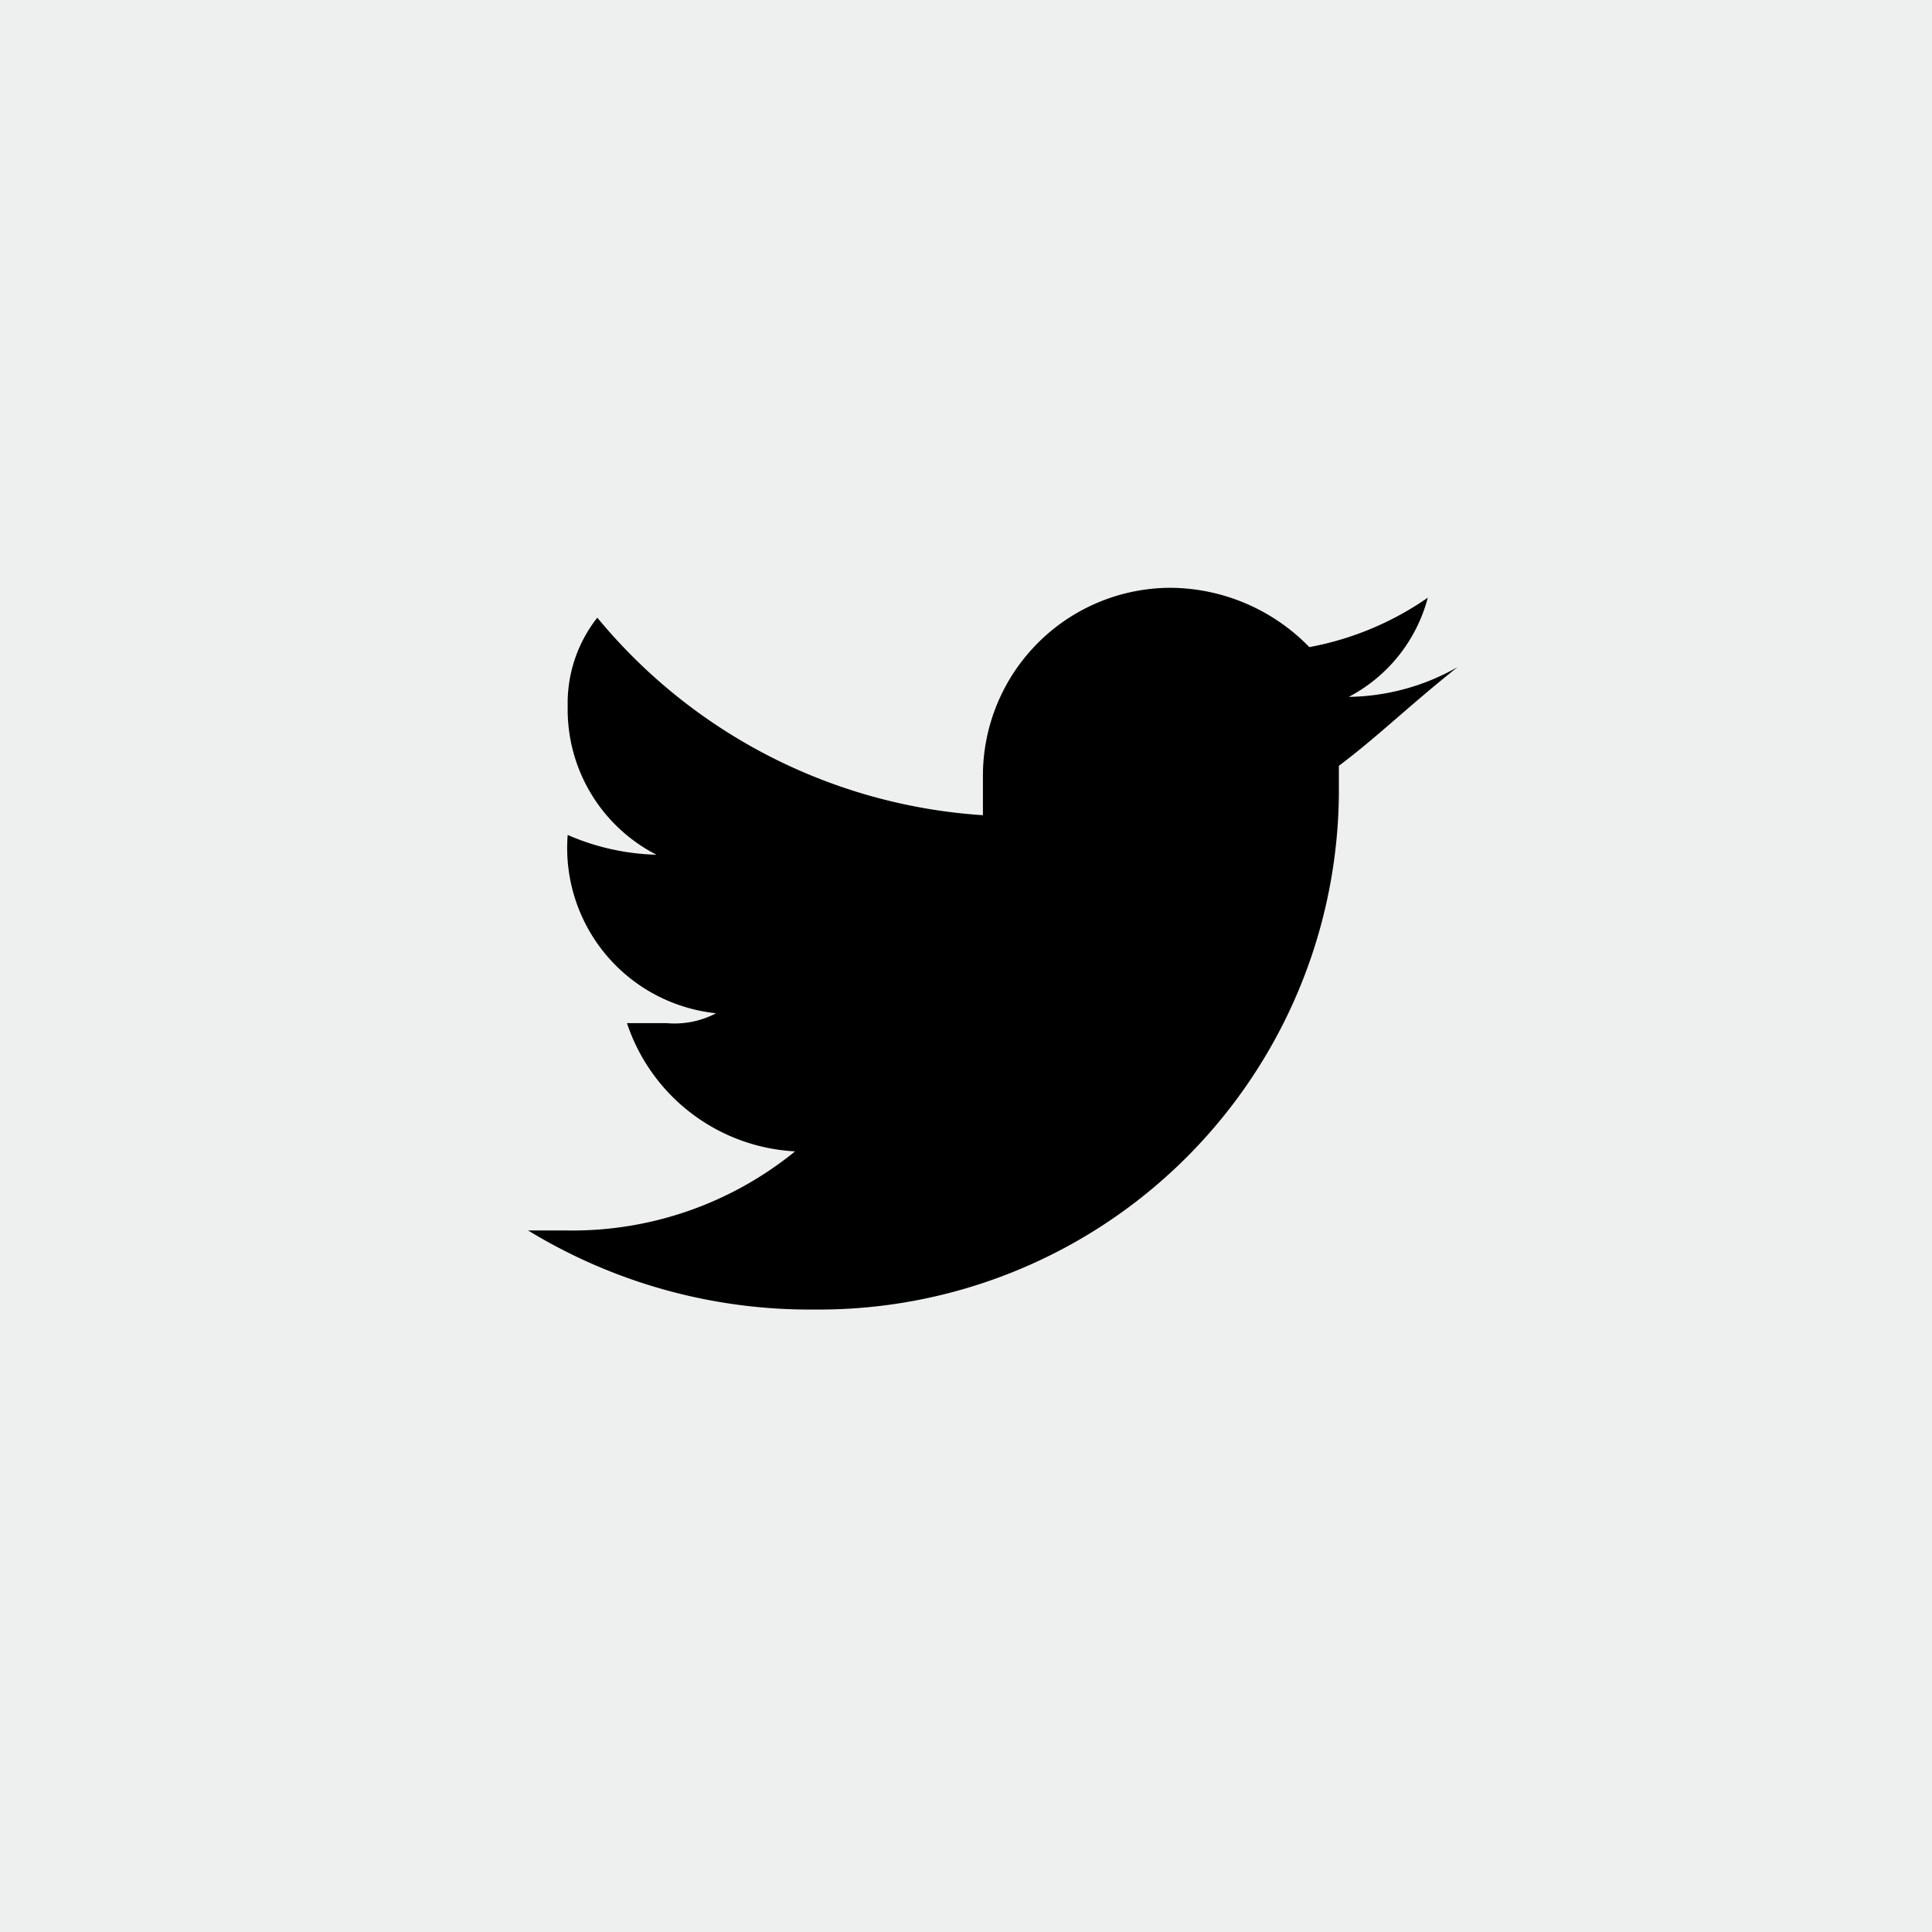
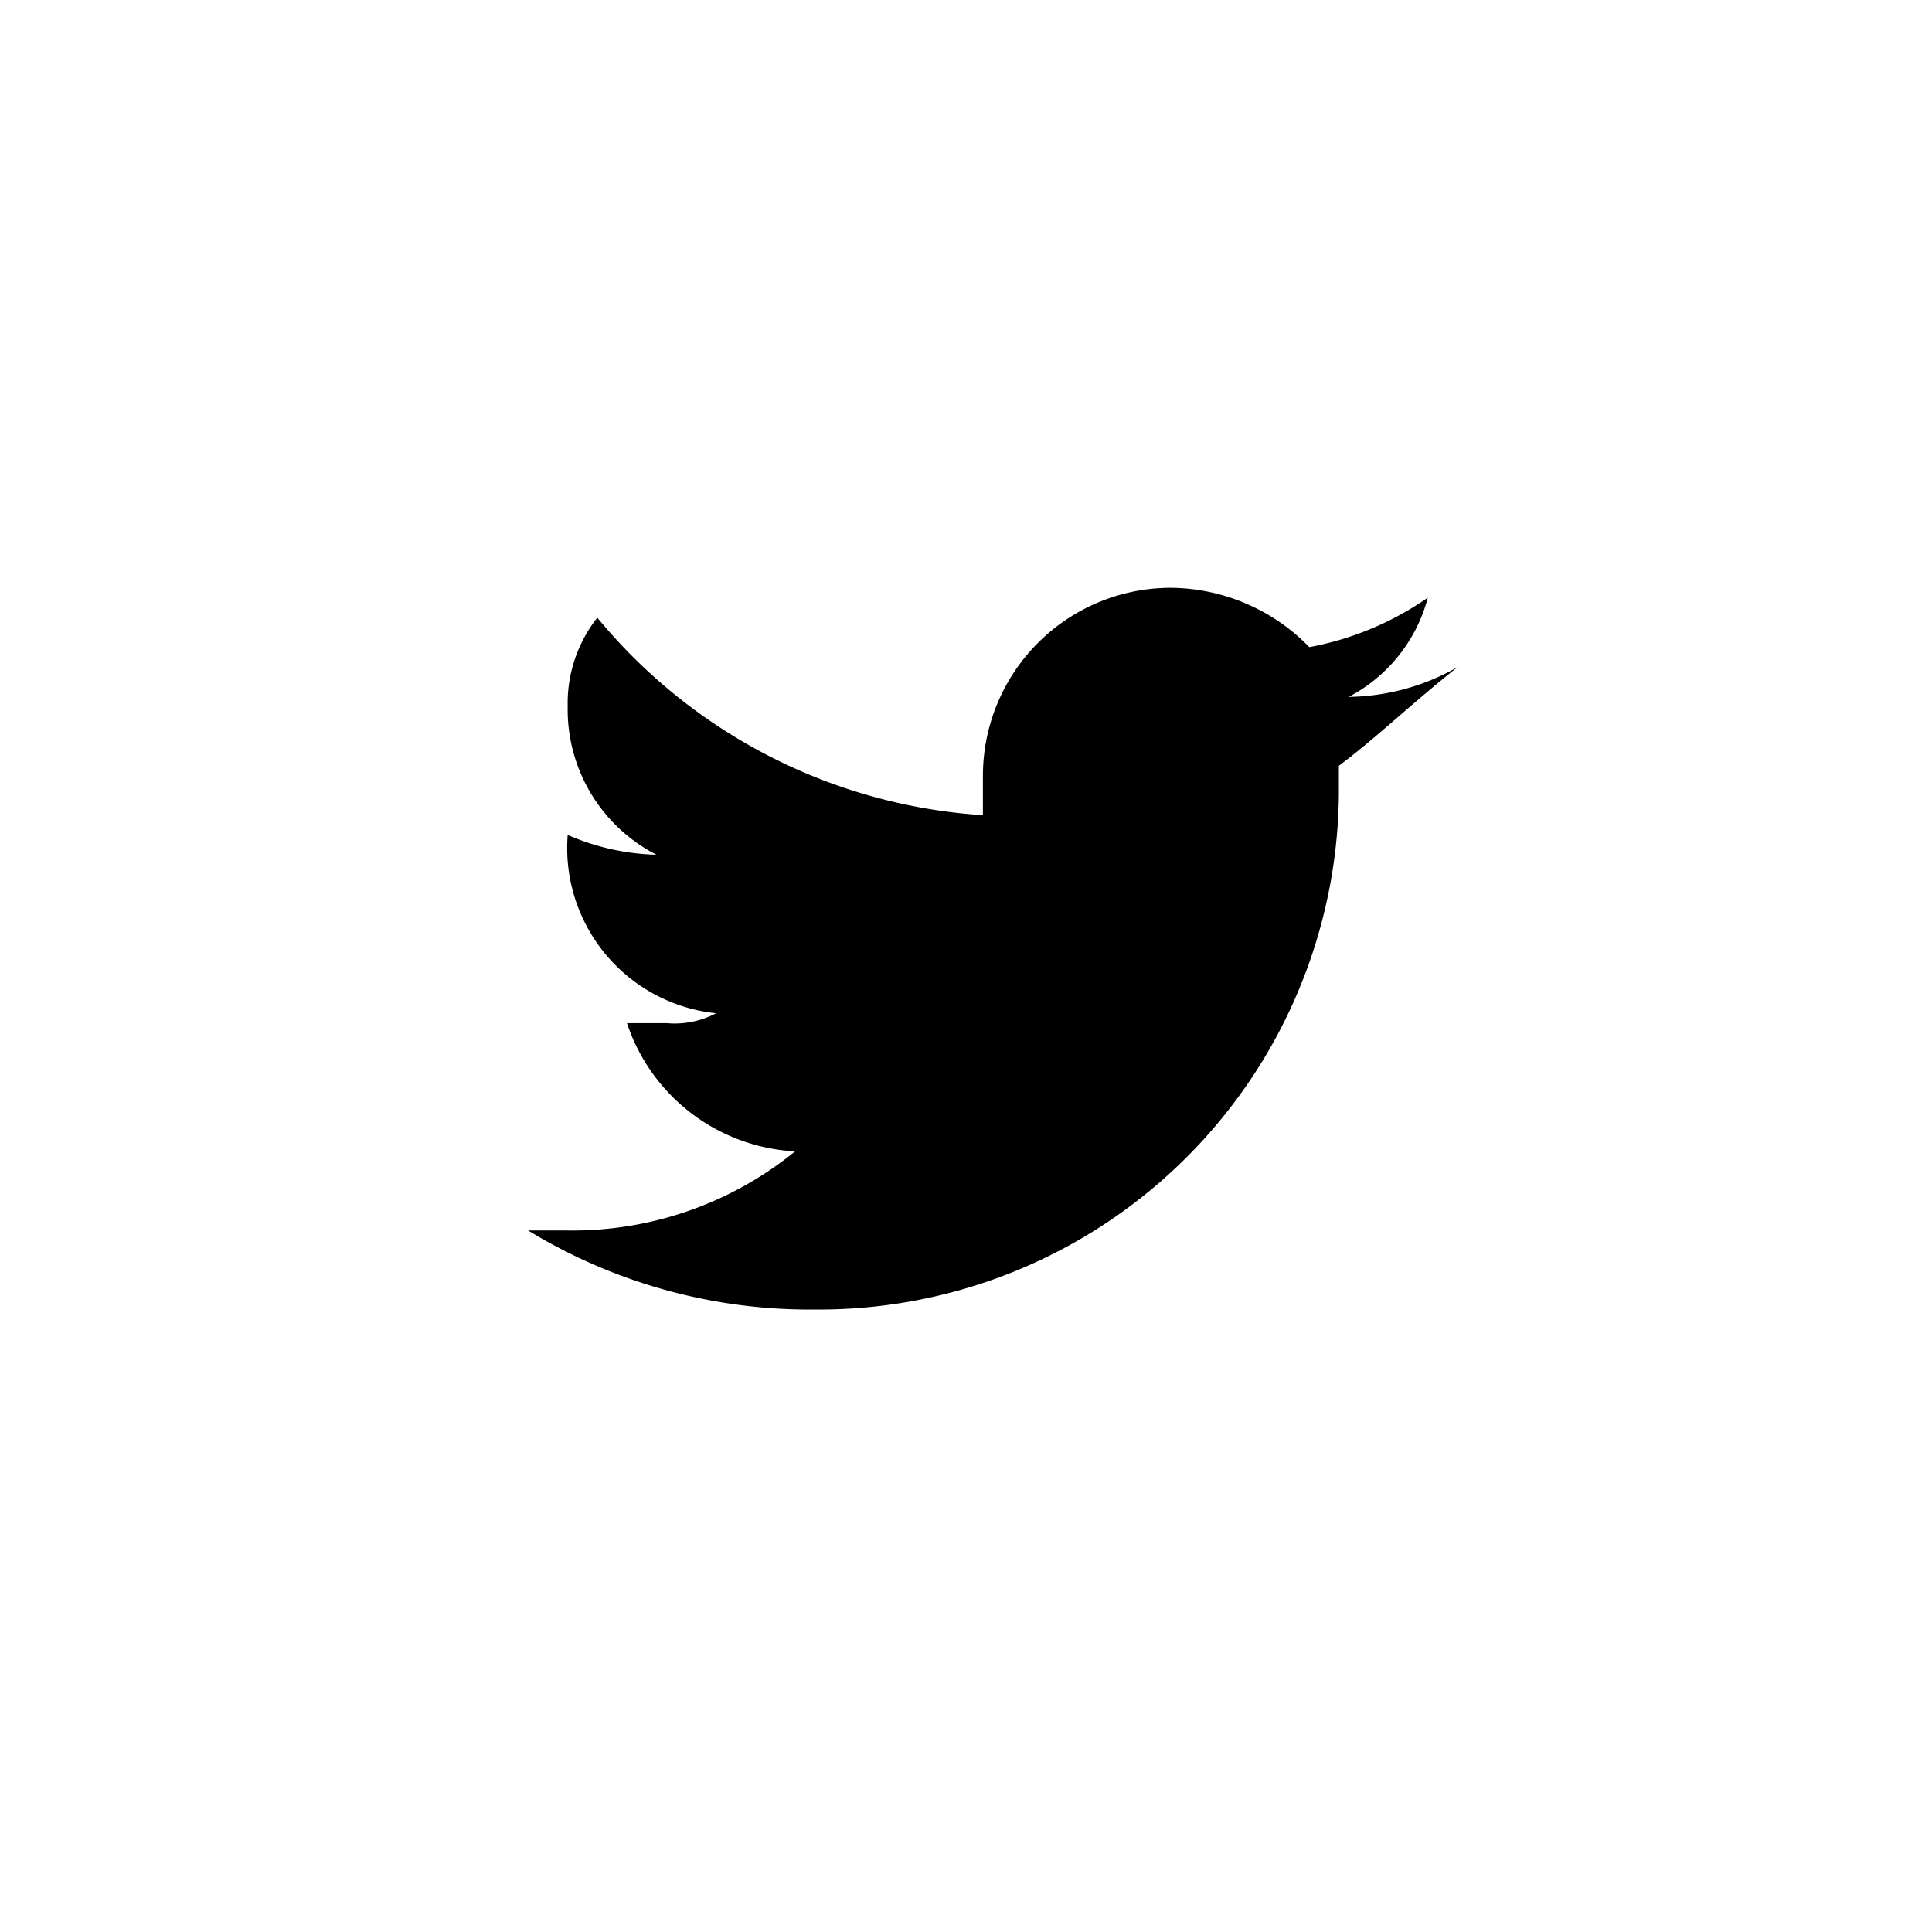
<svg xmlns="http://www.w3.org/2000/svg" id="Group_235352" data-name="Group 235352" width="37" height="37" viewBox="0 0 37 37">
-   <rect id="Rectangle_135" data-name="Rectangle 135" width="37" height="37" fill="#eef0f0" />
  <path id="Twitter" d="M15.527,3.509v.378A9.957,9.957,0,0,1,5.492,13.922,10.352,10.352,0,0,1,0,12.408H.758a6.753,6.753,0,0,0,4.355-1.515A3.593,3.593,0,0,1,1.893,8.437h.758A1.707,1.707,0,0,0,3.6,8.248,3.181,3.181,0,0,1,.758,4.833h0a4.522,4.522,0,0,0,1.7.379,3.124,3.124,0,0,1-1.7-2.84,2.644,2.644,0,0,1,.567-1.7A10.449,10.449,0,0,0,8.71,4.455V3.7a3.6,3.6,0,0,1,3.6-3.6,3.739,3.739,0,0,1,2.651,1.136A5.832,5.832,0,0,0,17.23.289a3.008,3.008,0,0,1-1.514,1.9A4.316,4.316,0,0,0,17.8,1.619C16.852,2.373,16.284,2.94,15.527,3.509Z" transform="translate(10.114 11.157)" />
</svg>